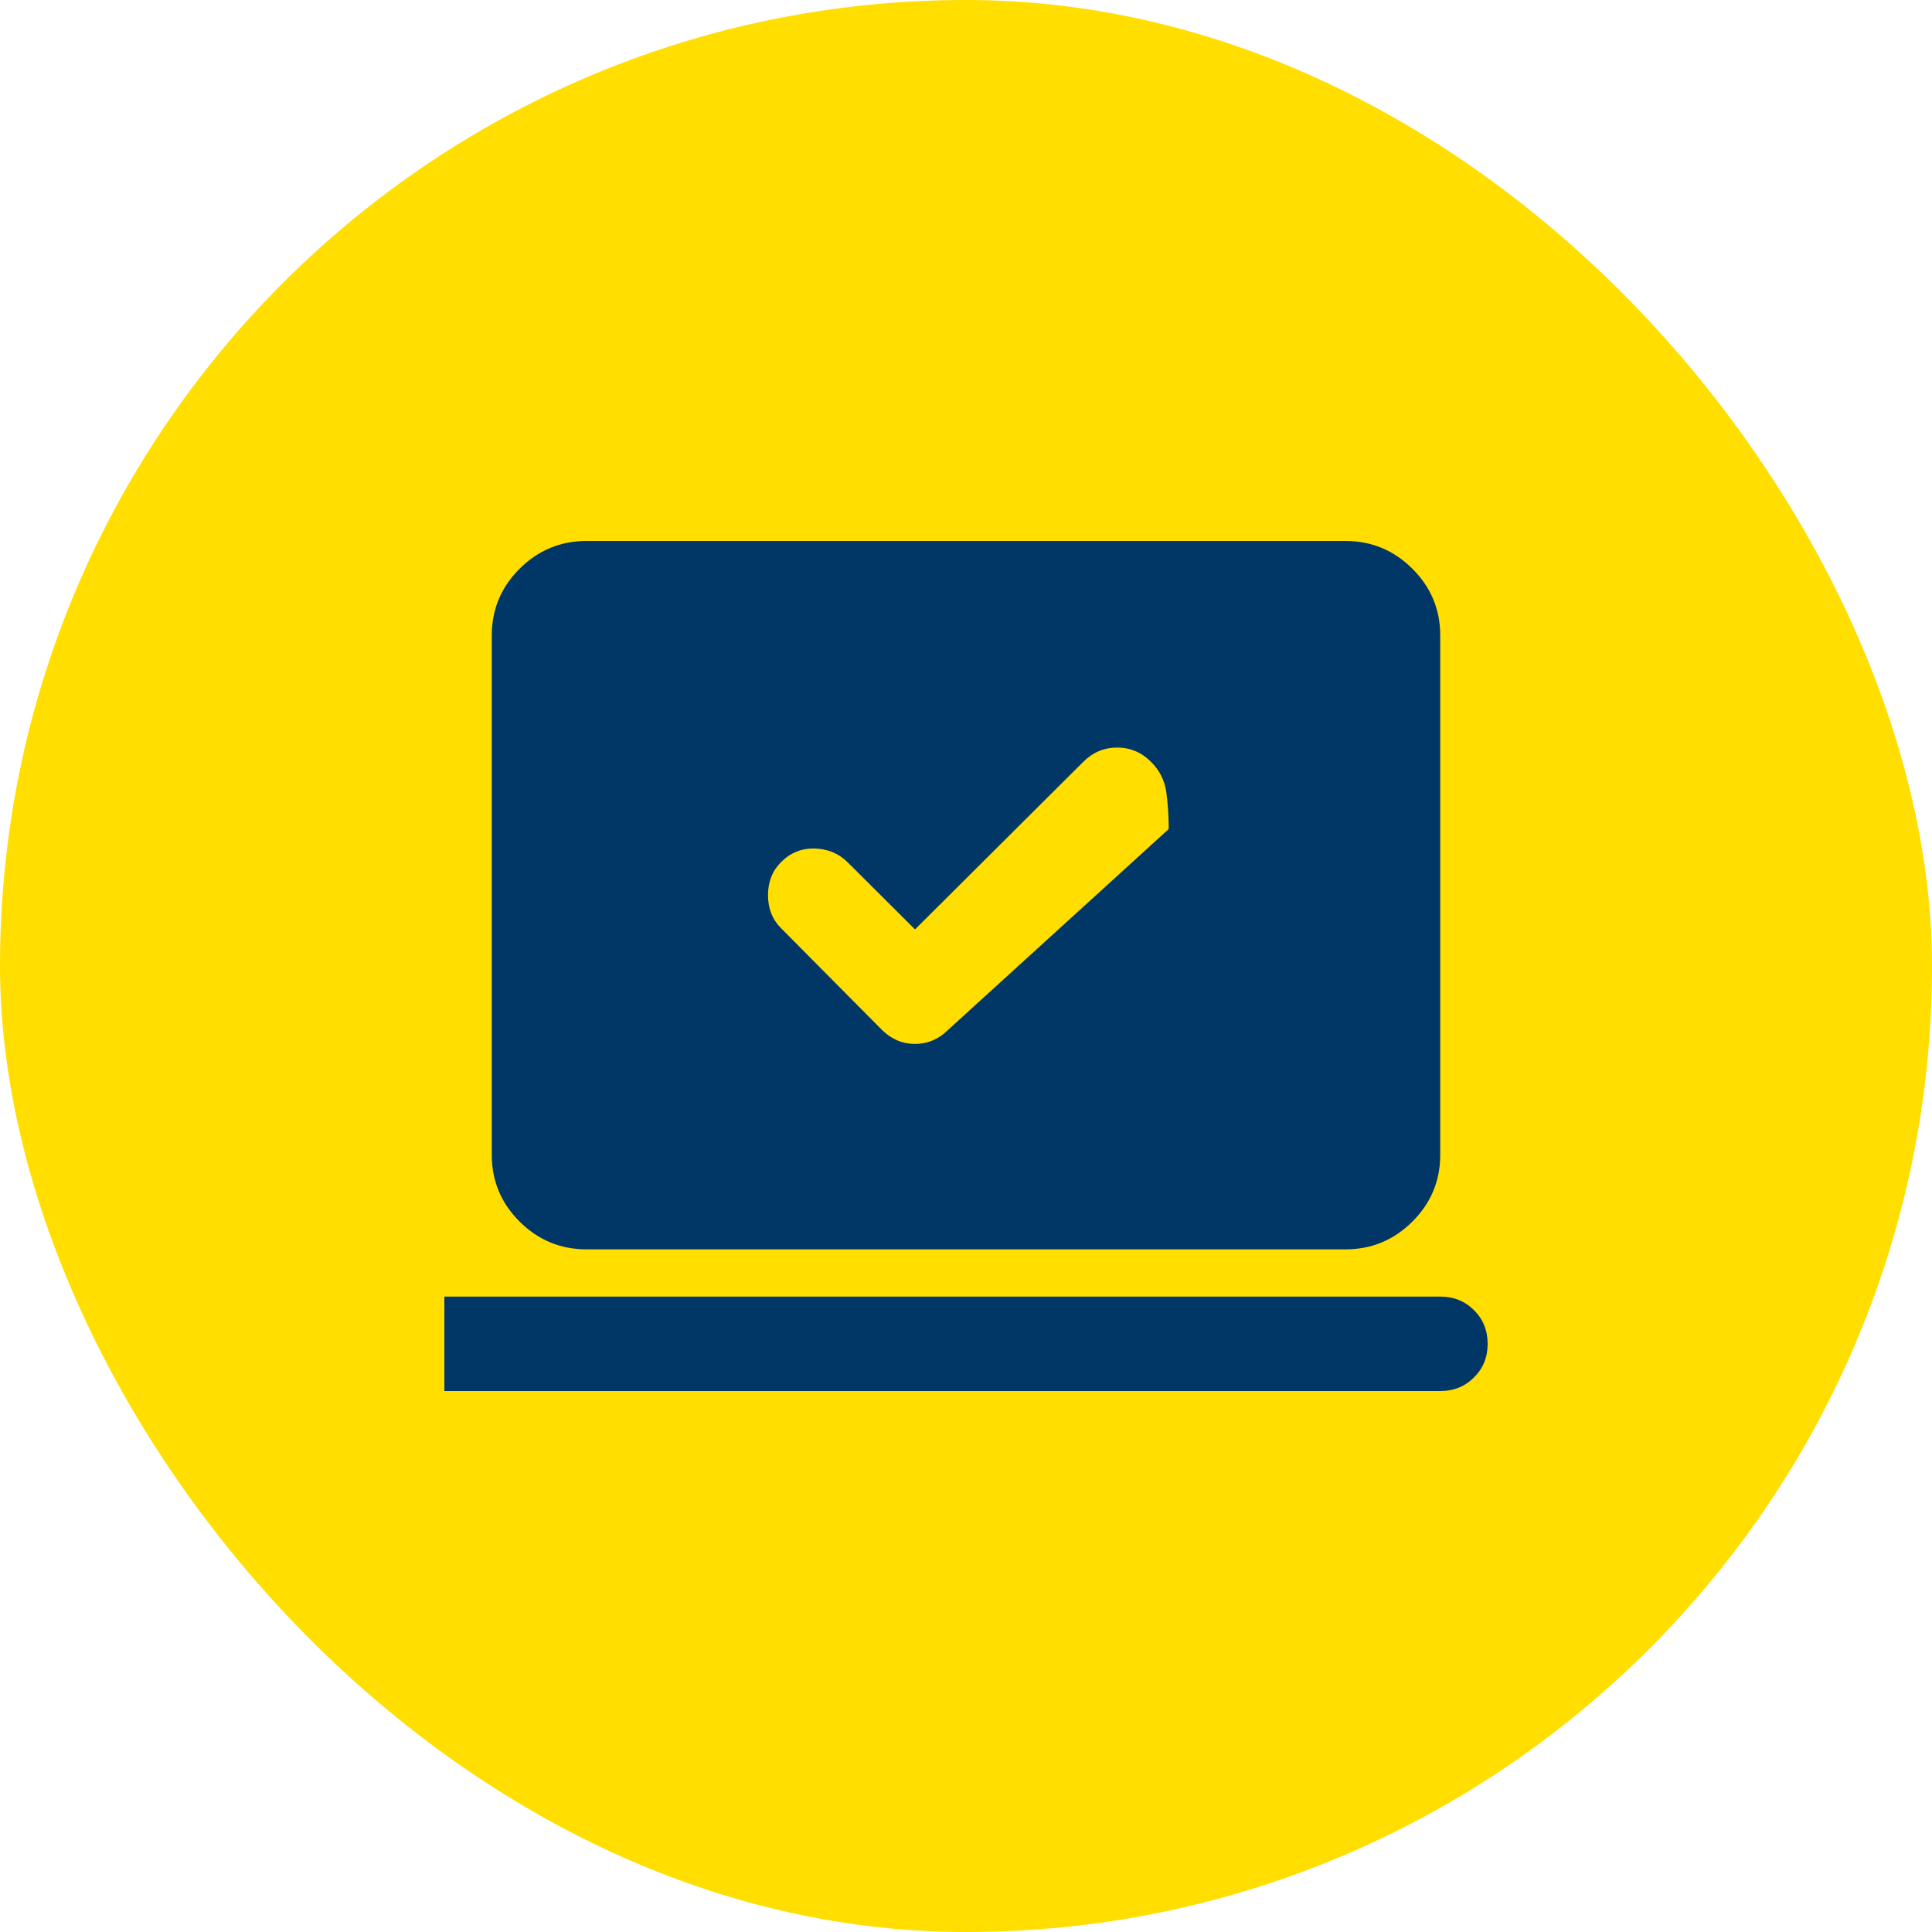
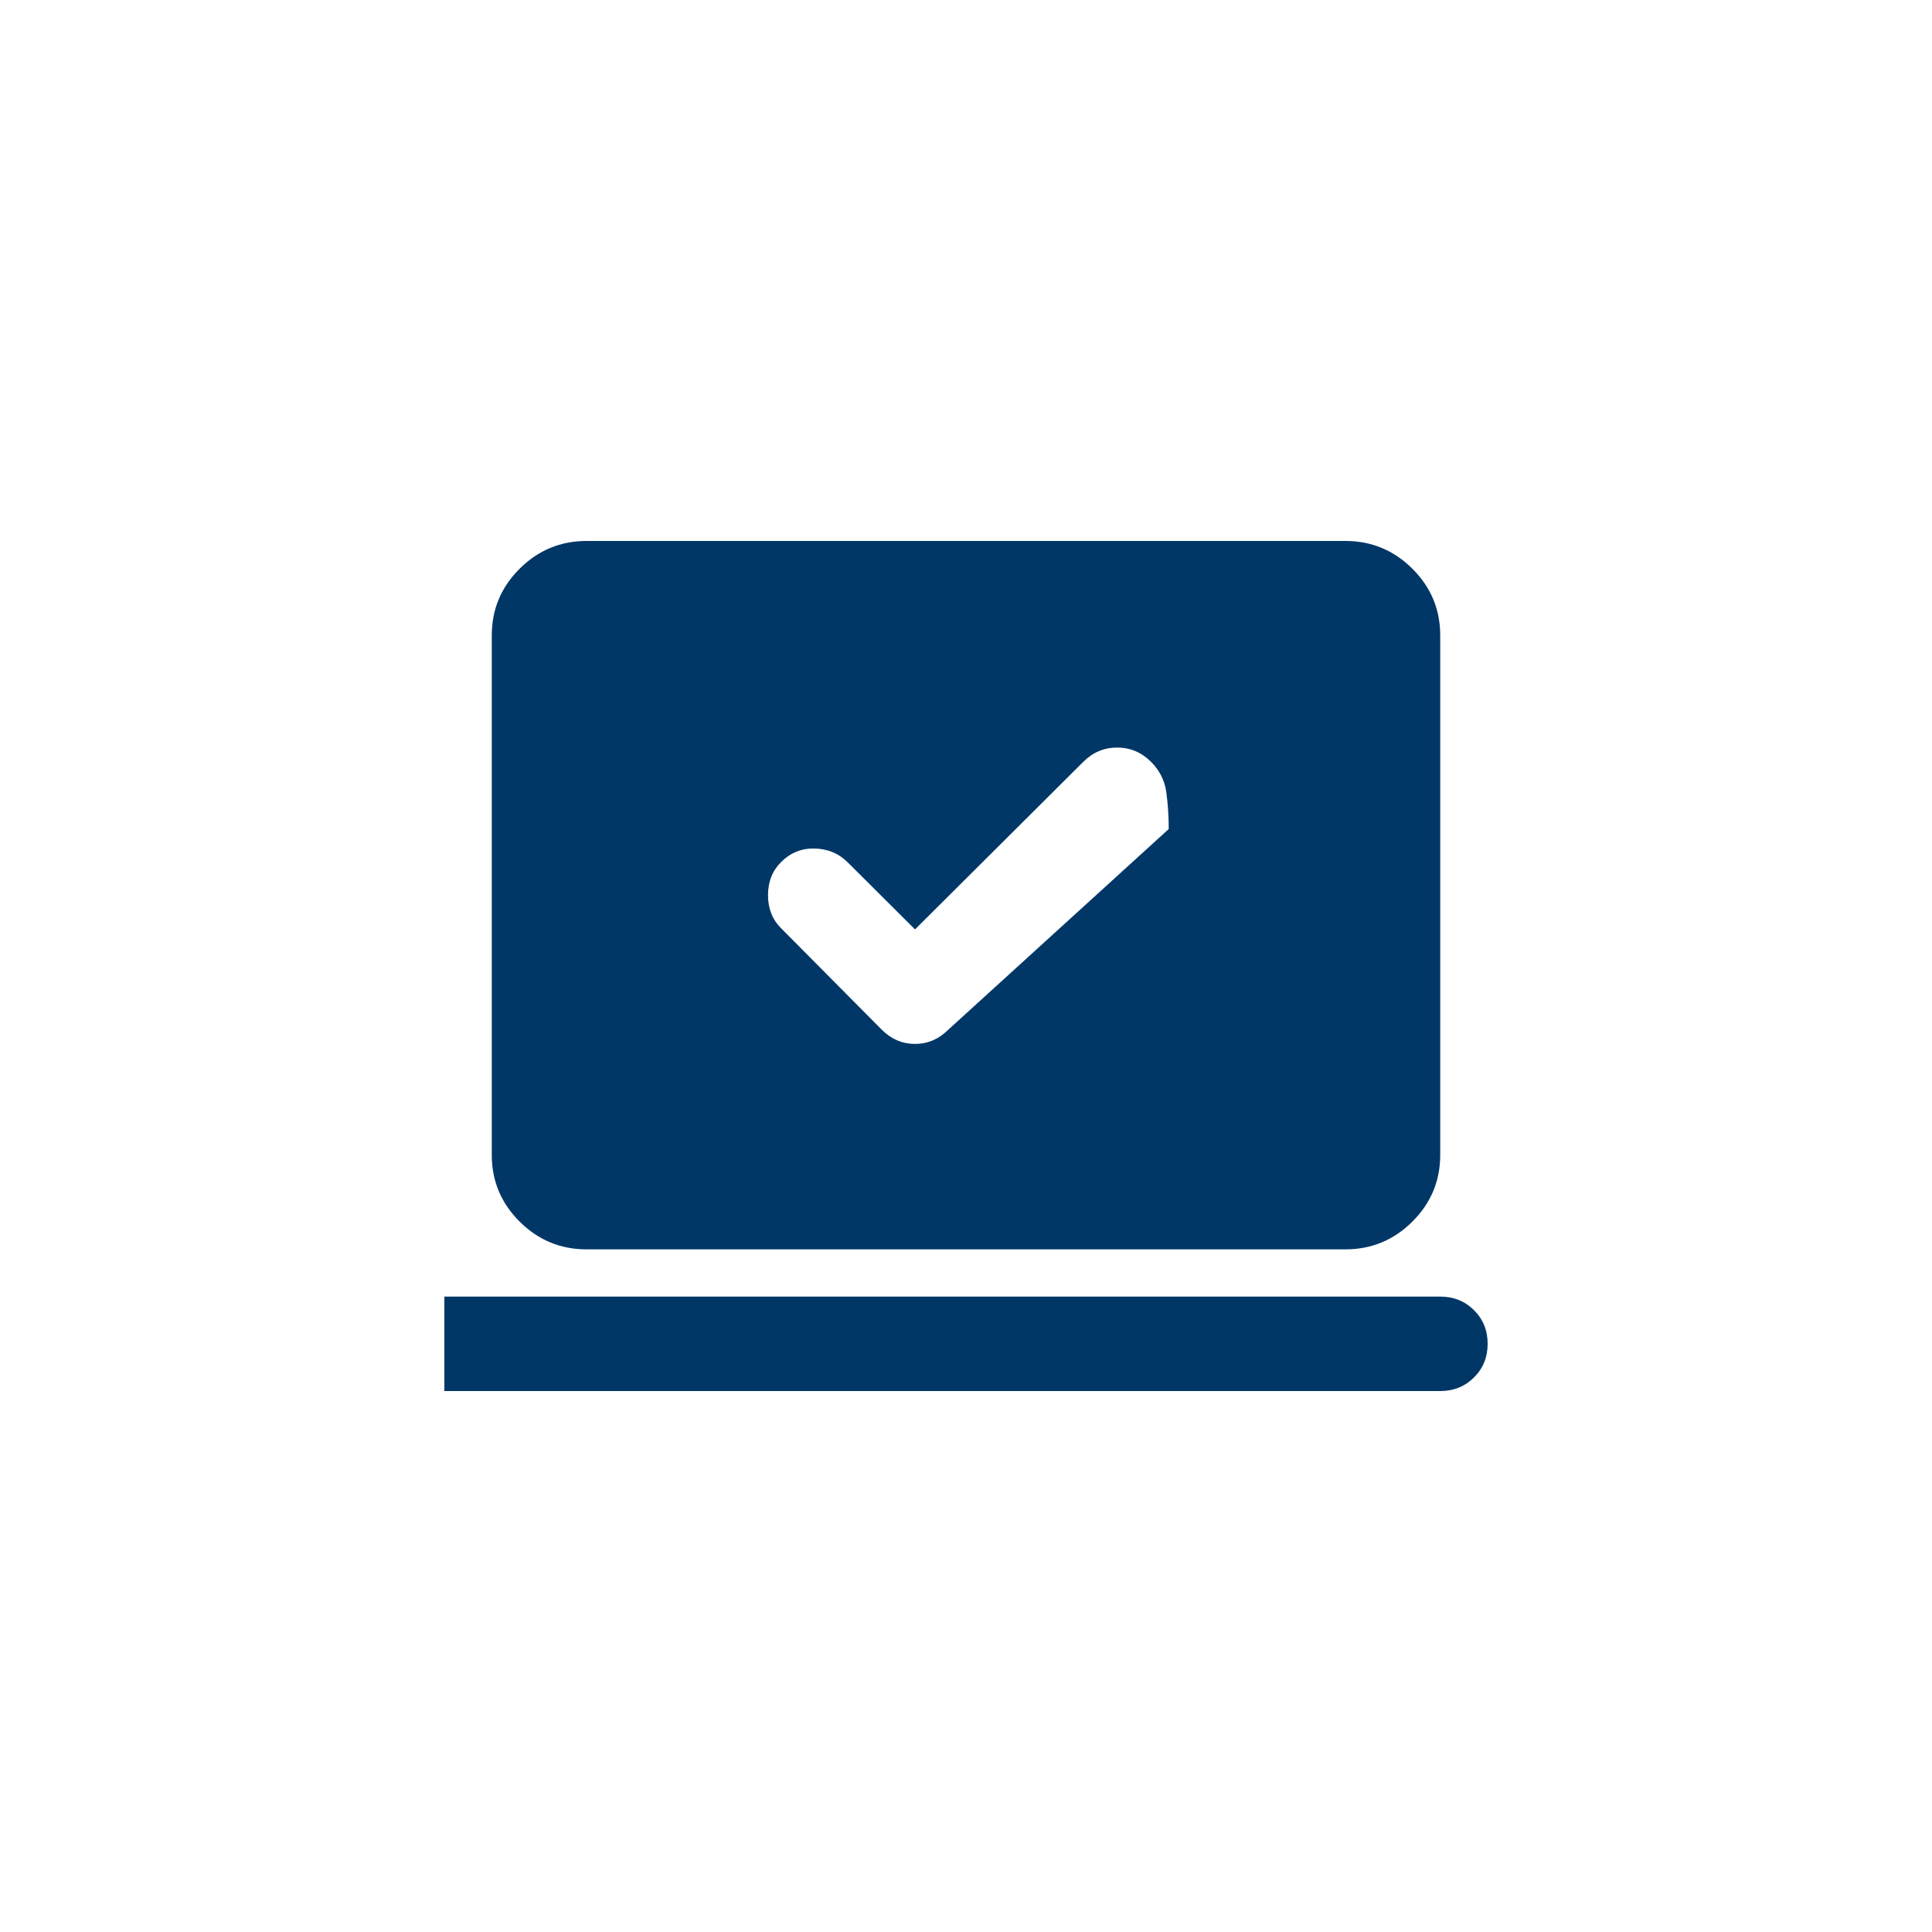
<svg xmlns="http://www.w3.org/2000/svg" width="100" height="100" viewBox="0 0 100 100" fill="none">
-   <rect width="100" height="100" rx="50" fill="#FFDE00" />
  <path d="M47.361 48.106L43.864 44.622C43.414 44.174 42.851 43.94 42.176 43.919C41.501 43.899 40.918 44.133 40.427 44.622C39.977 45.07 39.752 45.641 39.752 46.333C39.752 47.026 39.977 47.596 40.427 48.044L45.643 53.3C46.134 53.789 46.707 54.033 47.361 54.033C48.016 54.033 48.589 53.789 49.08 53.3L60.493 42.911C60.493 42.259 60.452 41.628 60.37 41.017C60.289 40.406 60.023 39.876 59.573 39.428C59.082 38.939 58.499 38.694 57.824 38.694C57.149 38.694 56.566 38.939 56.075 39.428L47.361 48.106ZM23 72V67.111H74.546C75.241 67.111 75.824 67.345 76.294 67.814C76.765 68.282 77 68.863 77 69.556C77 70.248 76.765 70.829 76.294 71.297C75.824 71.766 75.241 72 74.546 72H23ZM30.364 64.667C29.014 64.667 27.858 64.188 26.897 63.231C25.935 62.273 25.454 61.122 25.454 59.778V32.889C25.454 31.544 25.935 30.393 26.897 29.436C27.858 28.479 29.014 28 30.364 28H69.636C70.986 28 72.142 28.479 73.103 29.436C74.065 30.393 74.546 31.544 74.546 32.889V59.778C74.546 61.122 74.065 62.273 73.103 63.231C72.142 64.188 70.986 64.667 69.636 64.667H30.364Z" fill="#003767" />
</svg>